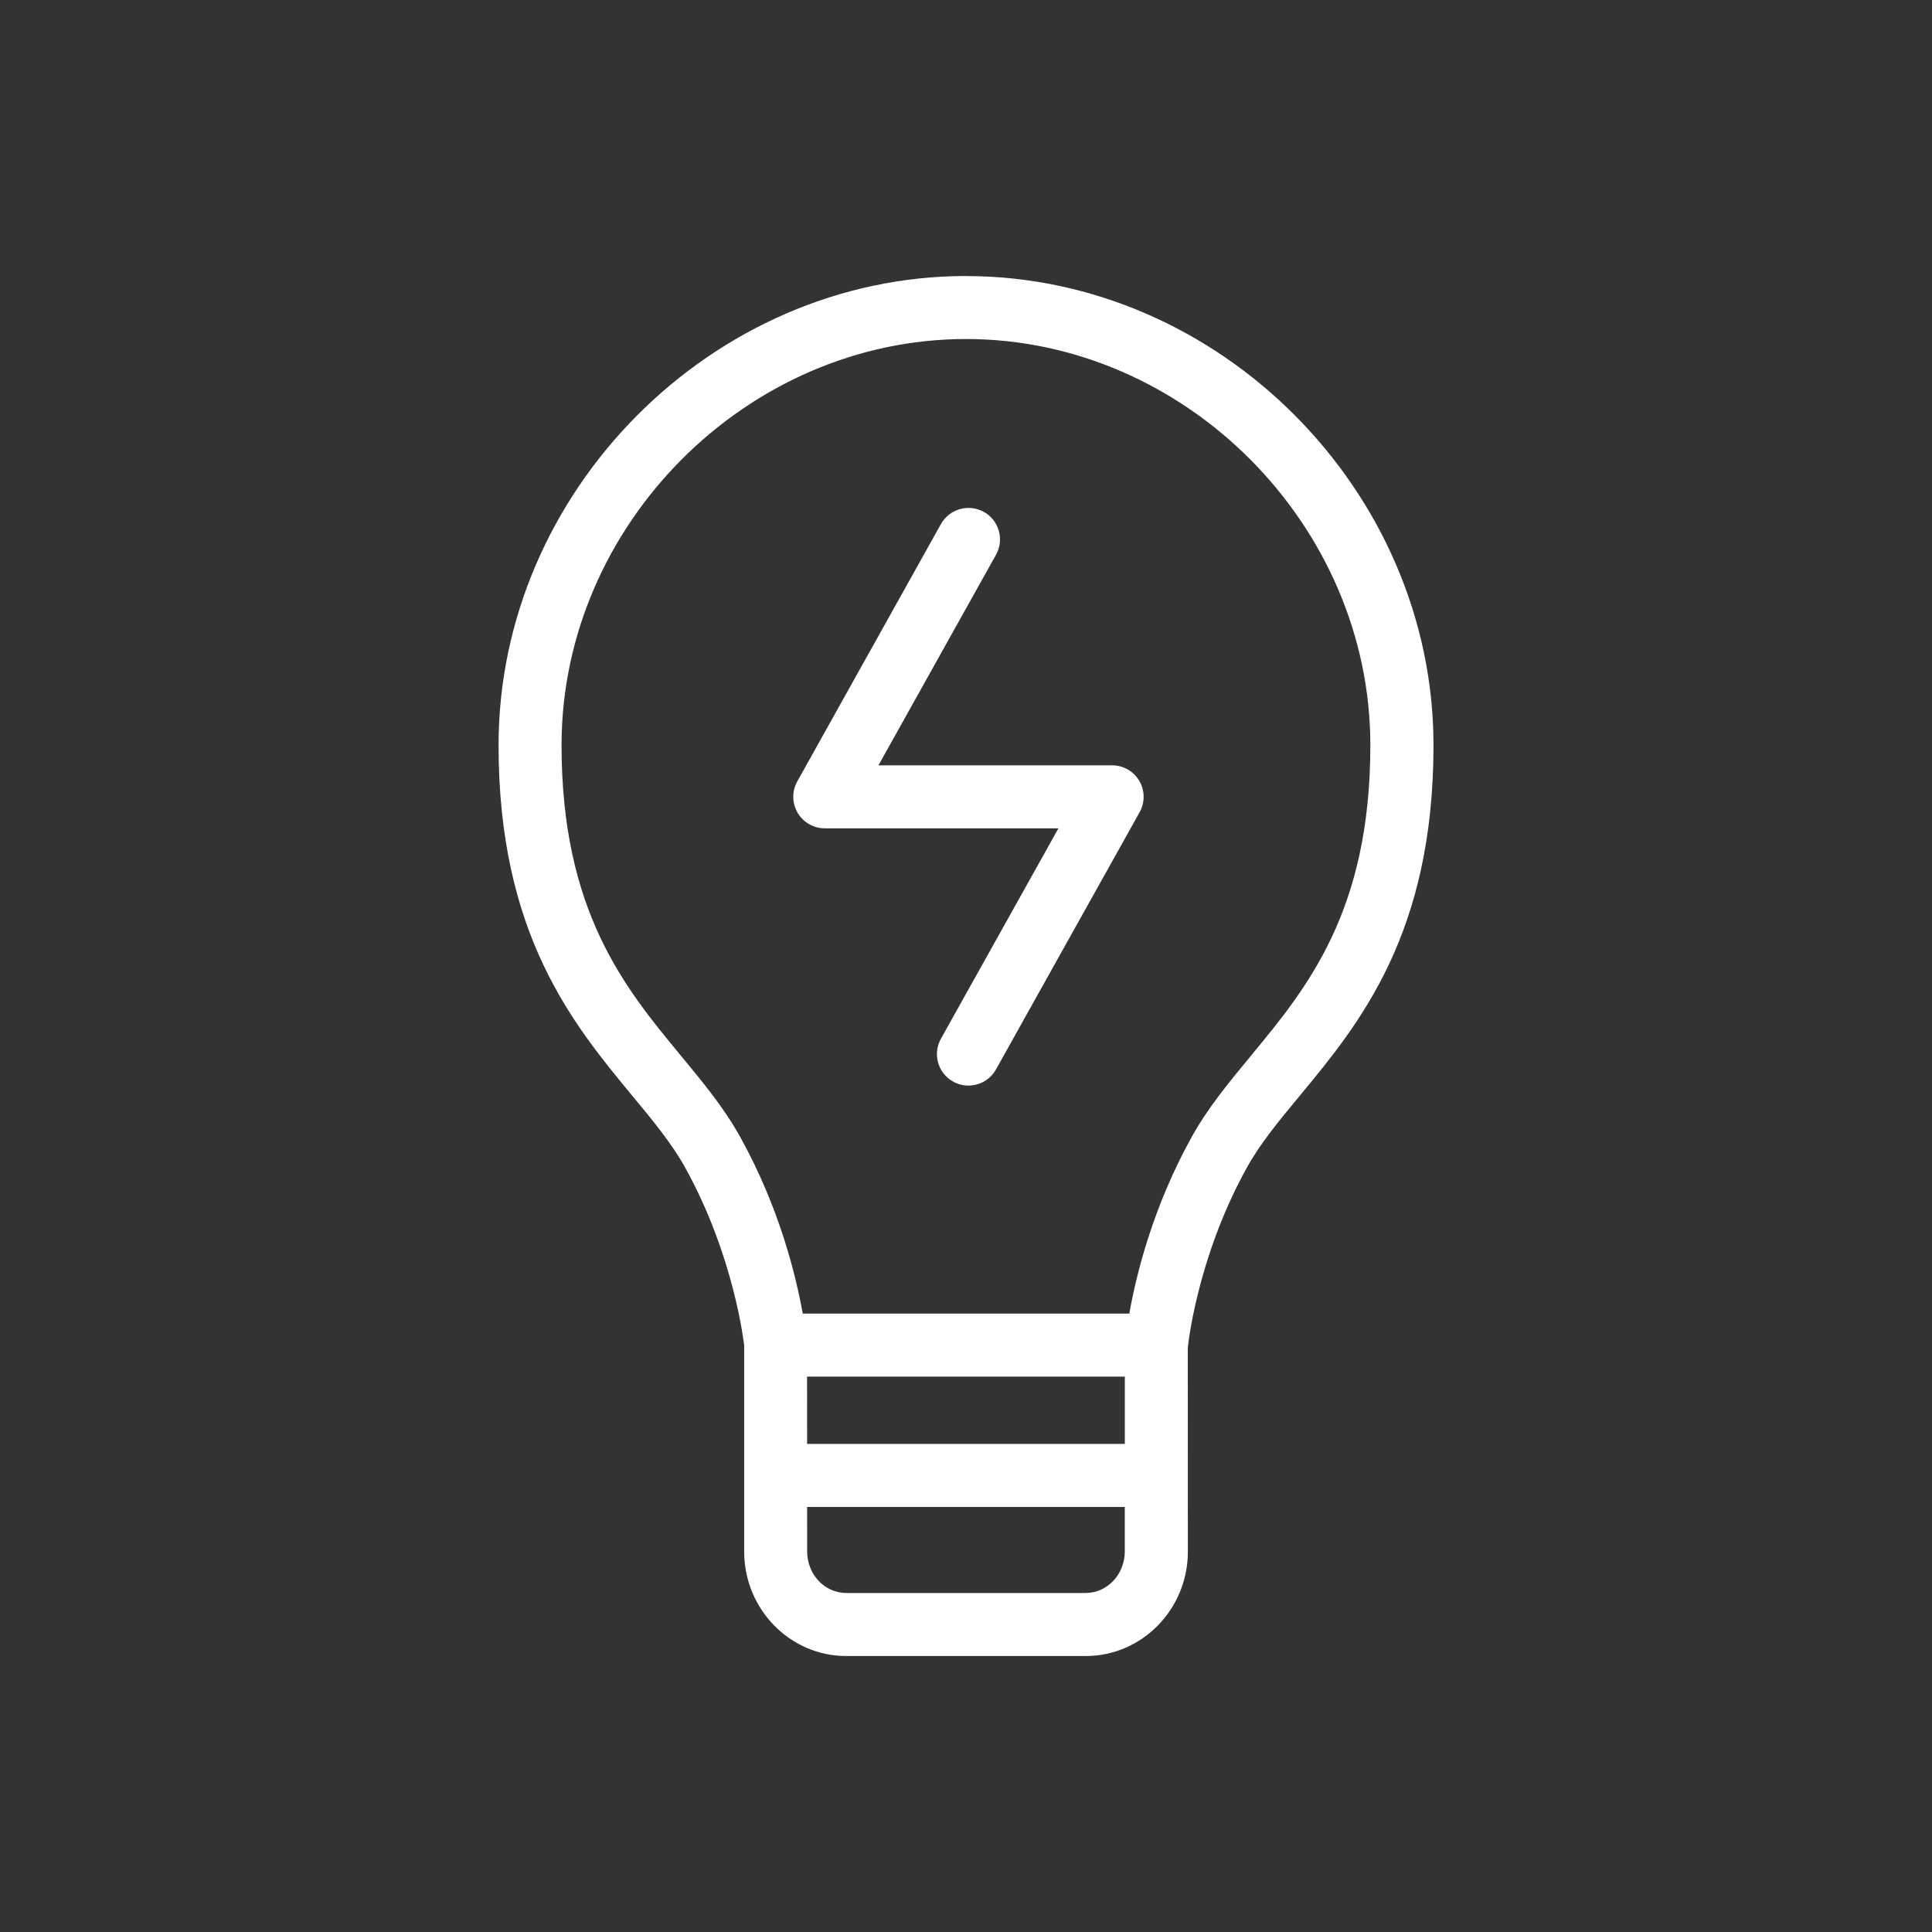
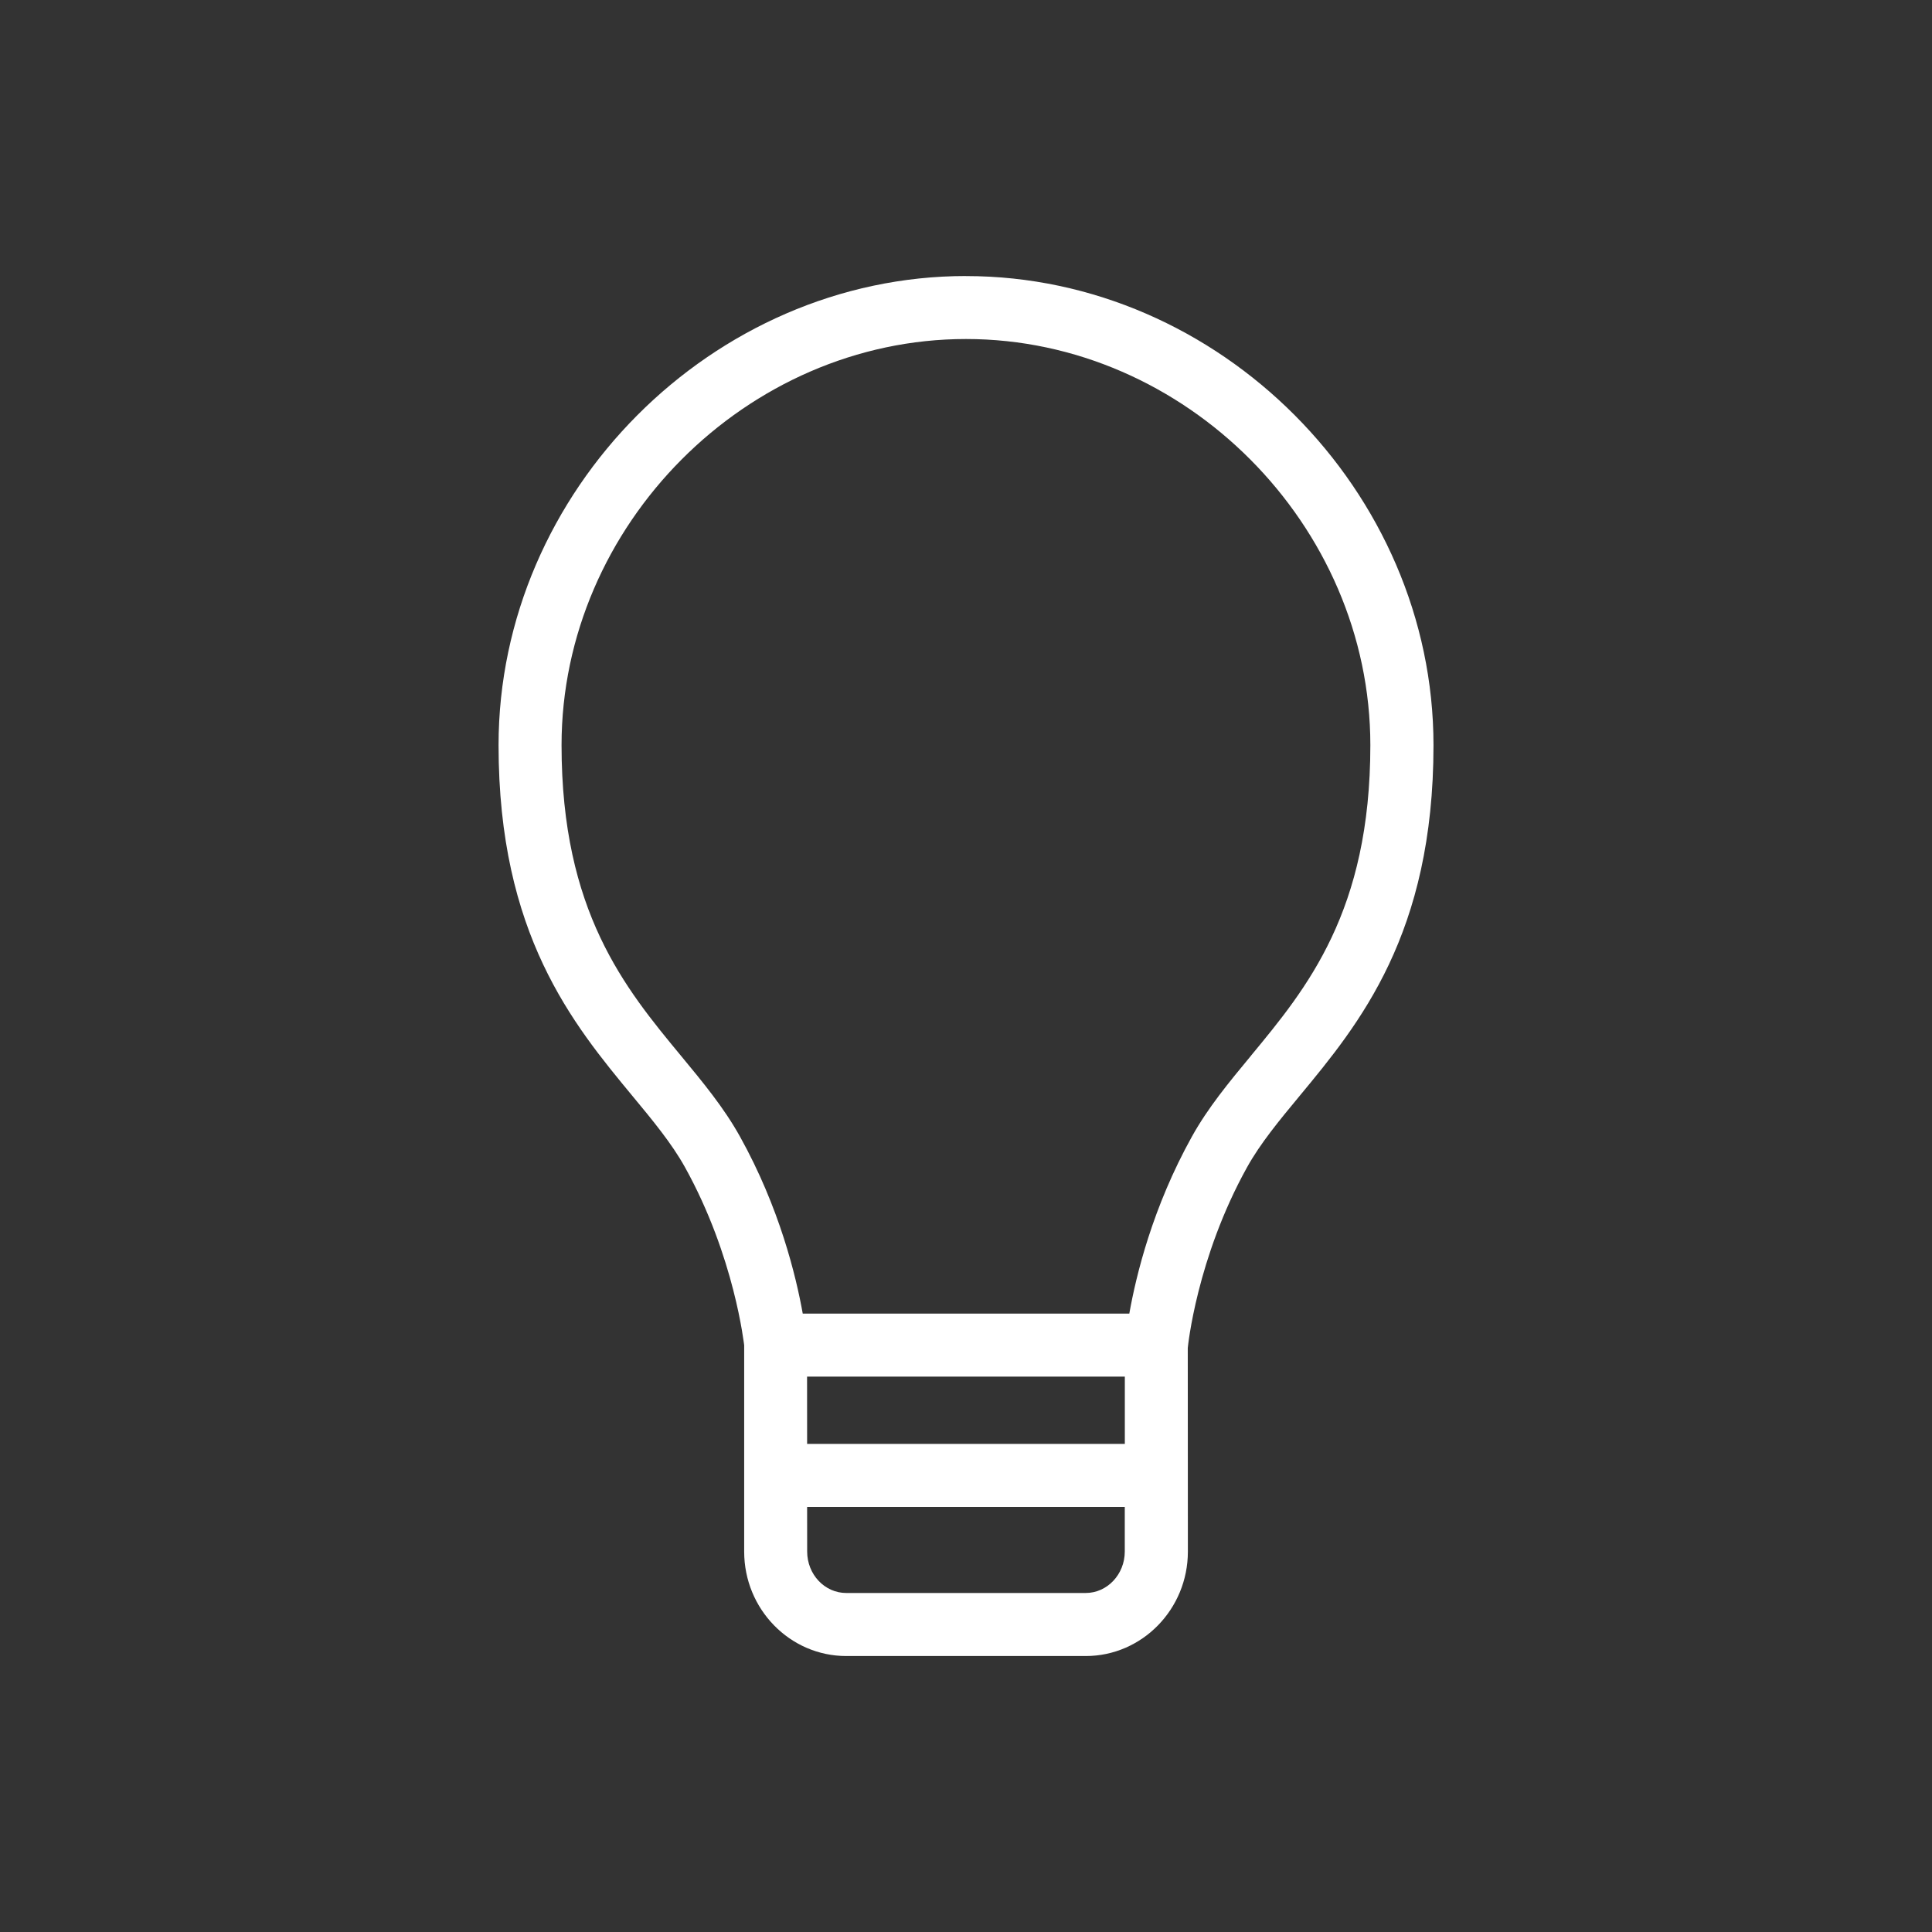
<svg xmlns="http://www.w3.org/2000/svg" version="1.1" viewBox="0 0 38 38">
  <rect x="0" y="0" width="38" height="38" fill="#333333" stroke="none" />
  <defs>
    <style>
      .cls-1 {
        fill: none;
      }

      .cls-2 {
        fill: #fff;
      }
    </style>
  </defs>
  <g>
    <g id="_レイヤー_1" data-name="レイヤー_1">
      <g>
        <g>
          <path class="cls-2" d="M19.001,5.429c-4.984,0-9.195,4.226-9.195,9.228,0,3.717,1.461,5.482,2.634,6.9.397.479.772.932,1.032,1.4.982,1.768,1.162,3.502,1.165,3.501v4.06c0,1.133.901,2.054,2.008,2.054h4.71c1.108,0,2.009-.922,2.009-2.054l-.002-4.004c.001-.018.174-1.77,1.167-3.557.26-.468.635-.922,1.033-1.402,1.174-1.418,2.633-3.182,2.633-6.897,0-5.002-4.21-9.228-9.193-9.228ZM15.874,27.076h6.25v1.324h-6.249l-.001-1.324ZM21.354,31.332h-4.71c-.424,0-.768-.365-.768-.815l-.001-.877h6.248v.877c0,.449-.345.815-.769.815ZM24.606,20.764c-.435.525-.846,1.022-1.162,1.59-.774,1.392-1.098,2.729-1.232,3.483h-6.423c-.131-.731-.454-2.079-1.235-3.483-.316-.568-.726-1.063-1.16-1.588-1.101-1.331-2.349-2.839-2.349-6.109,0-4.33,3.643-7.989,7.955-7.989,4.311,0,7.953,3.659,7.953,7.989,0,3.269-1.248,4.777-2.348,6.107Z" />
-           <path class="cls-2" d="M21.875,15.053h-4.597l2.312-4.141c.167-.299.06-.677-.239-.844-.298-.165-.676-.059-.844.239l-2.826,5.063c-.107.192-.104.427.007.616.111.19.315.306.534.306h4.596l-2.311,4.138c-.167.299-.06.677.239.843.096.054.199.079.302.079.217,0,.428-.114.541-.317l2.826-5.06c.107-.192.105-.426-.006-.616-.112-.19-.315-.306-.535-.306Z" />
        </g>
        <rect class="cls-1" y="-0" width="38" height="38" />
      </g>
    </g>
  </g>
</svg>